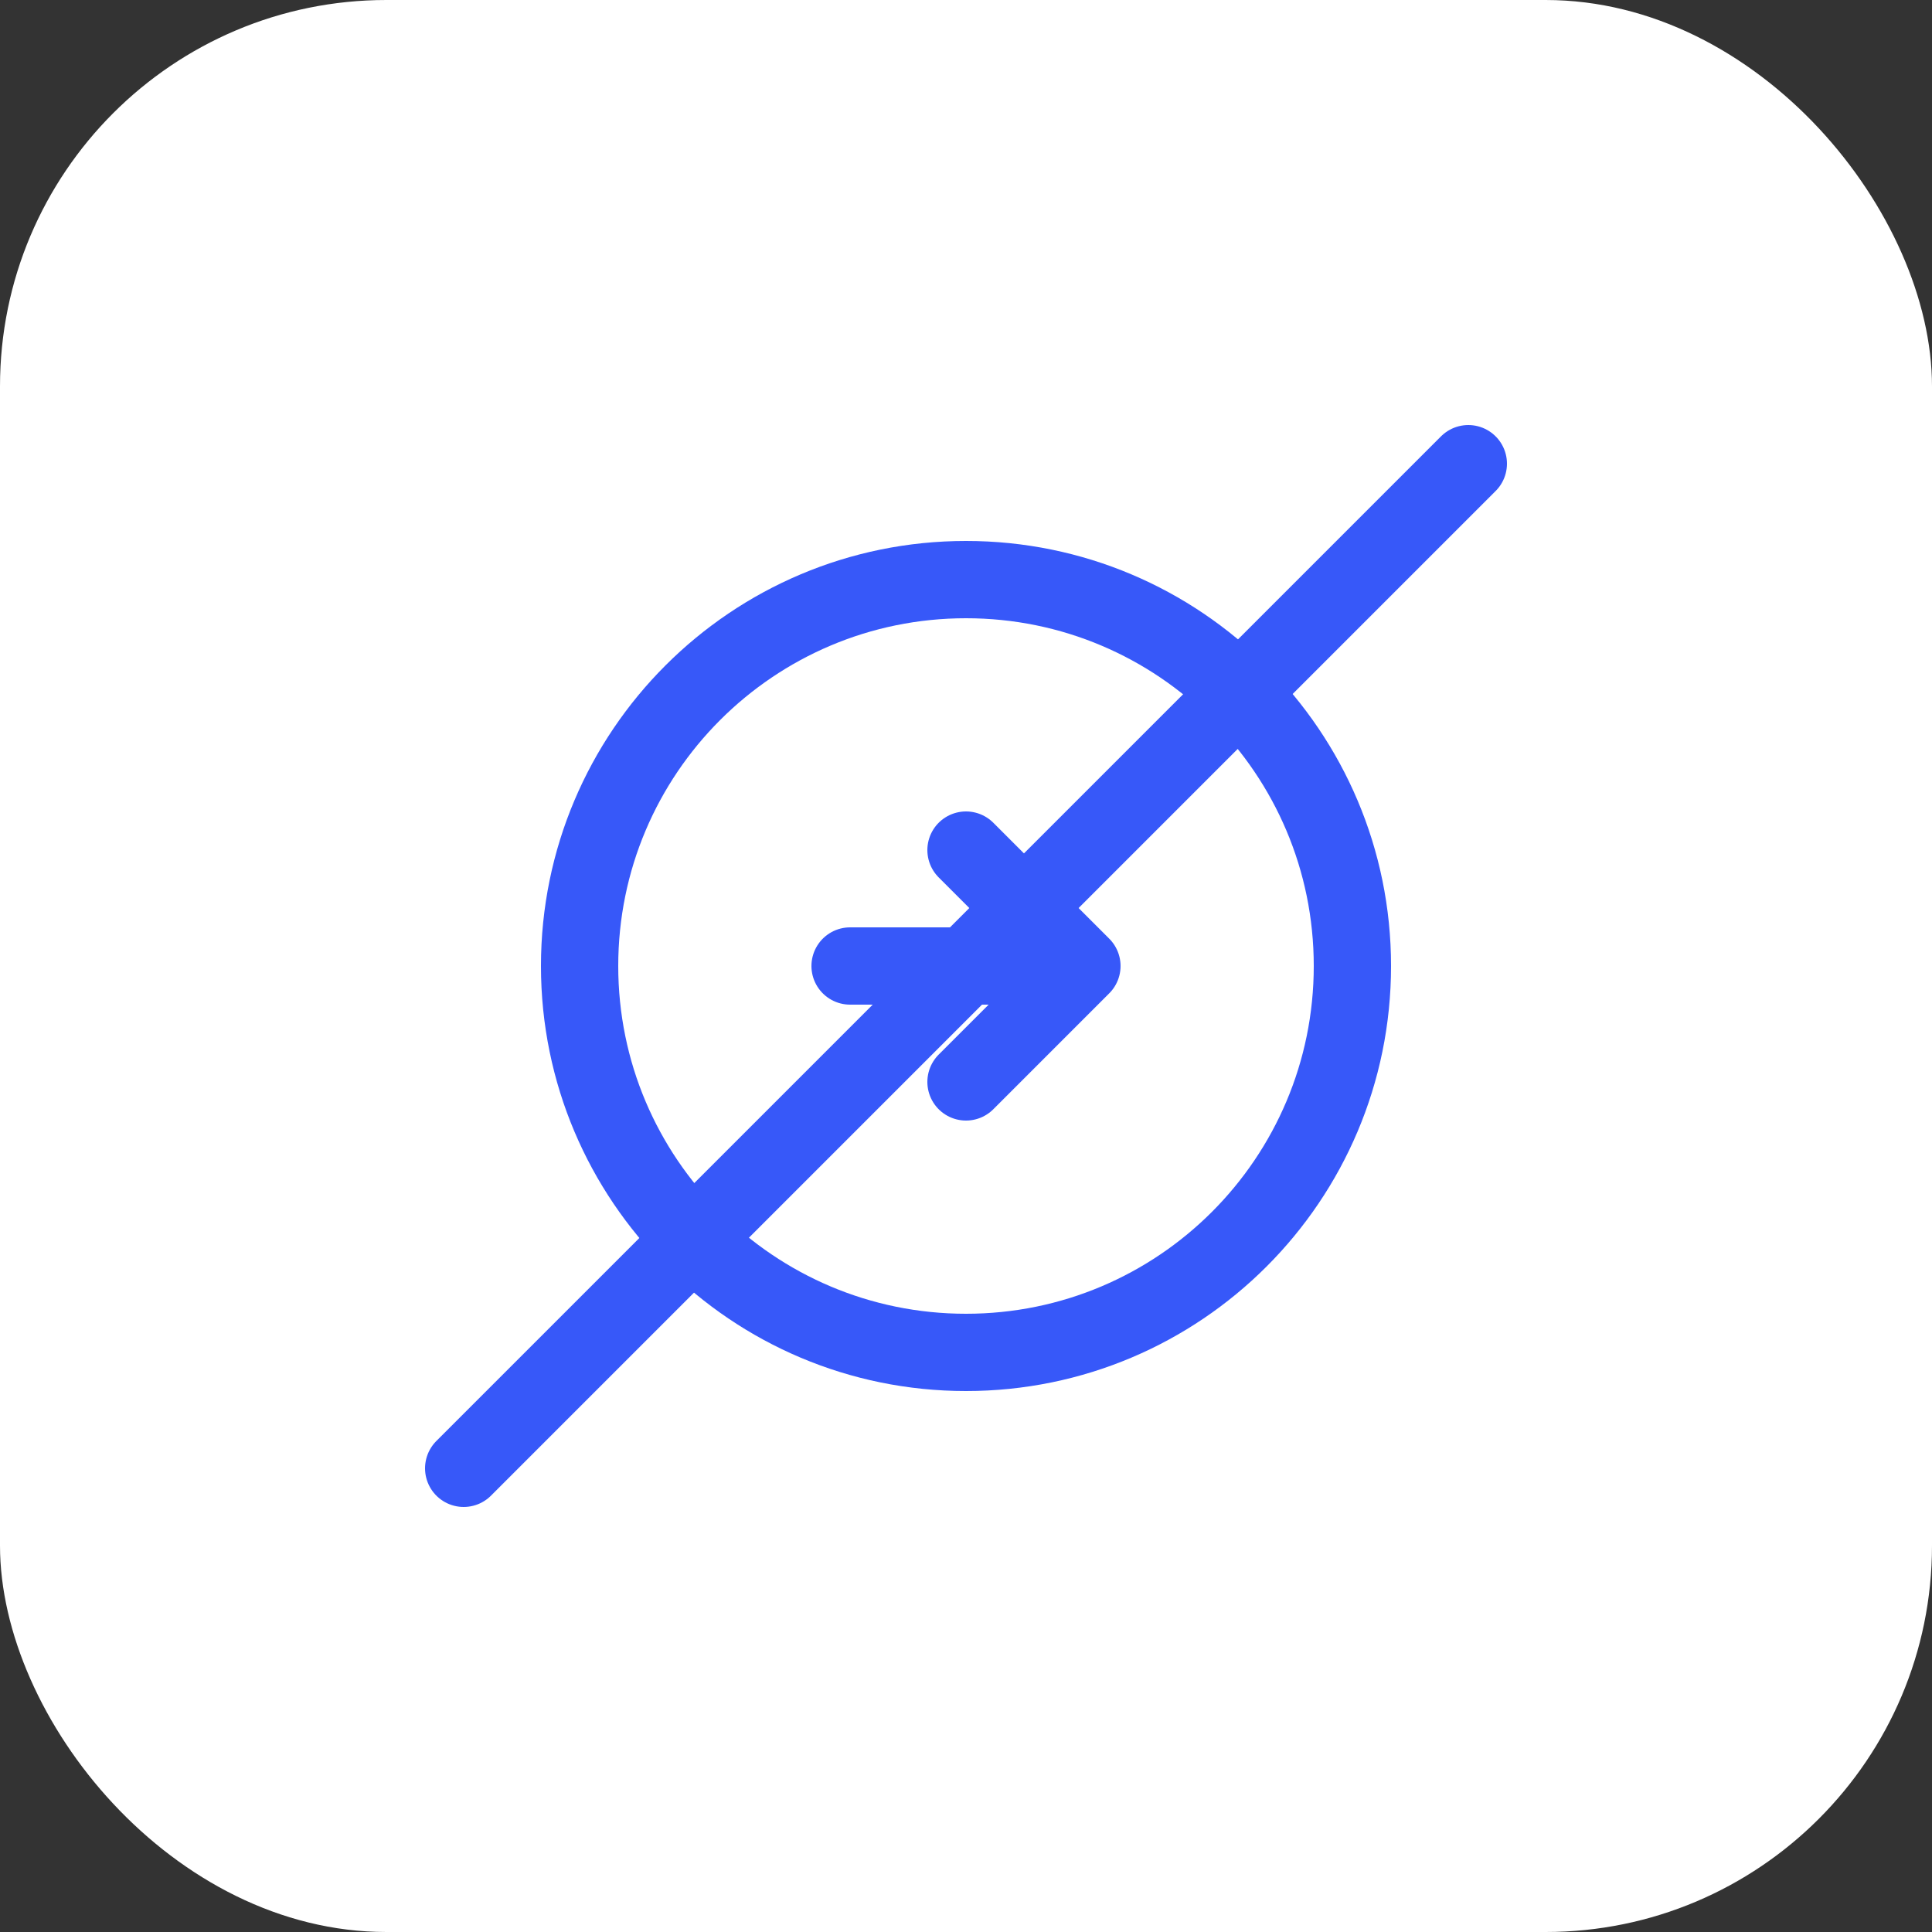
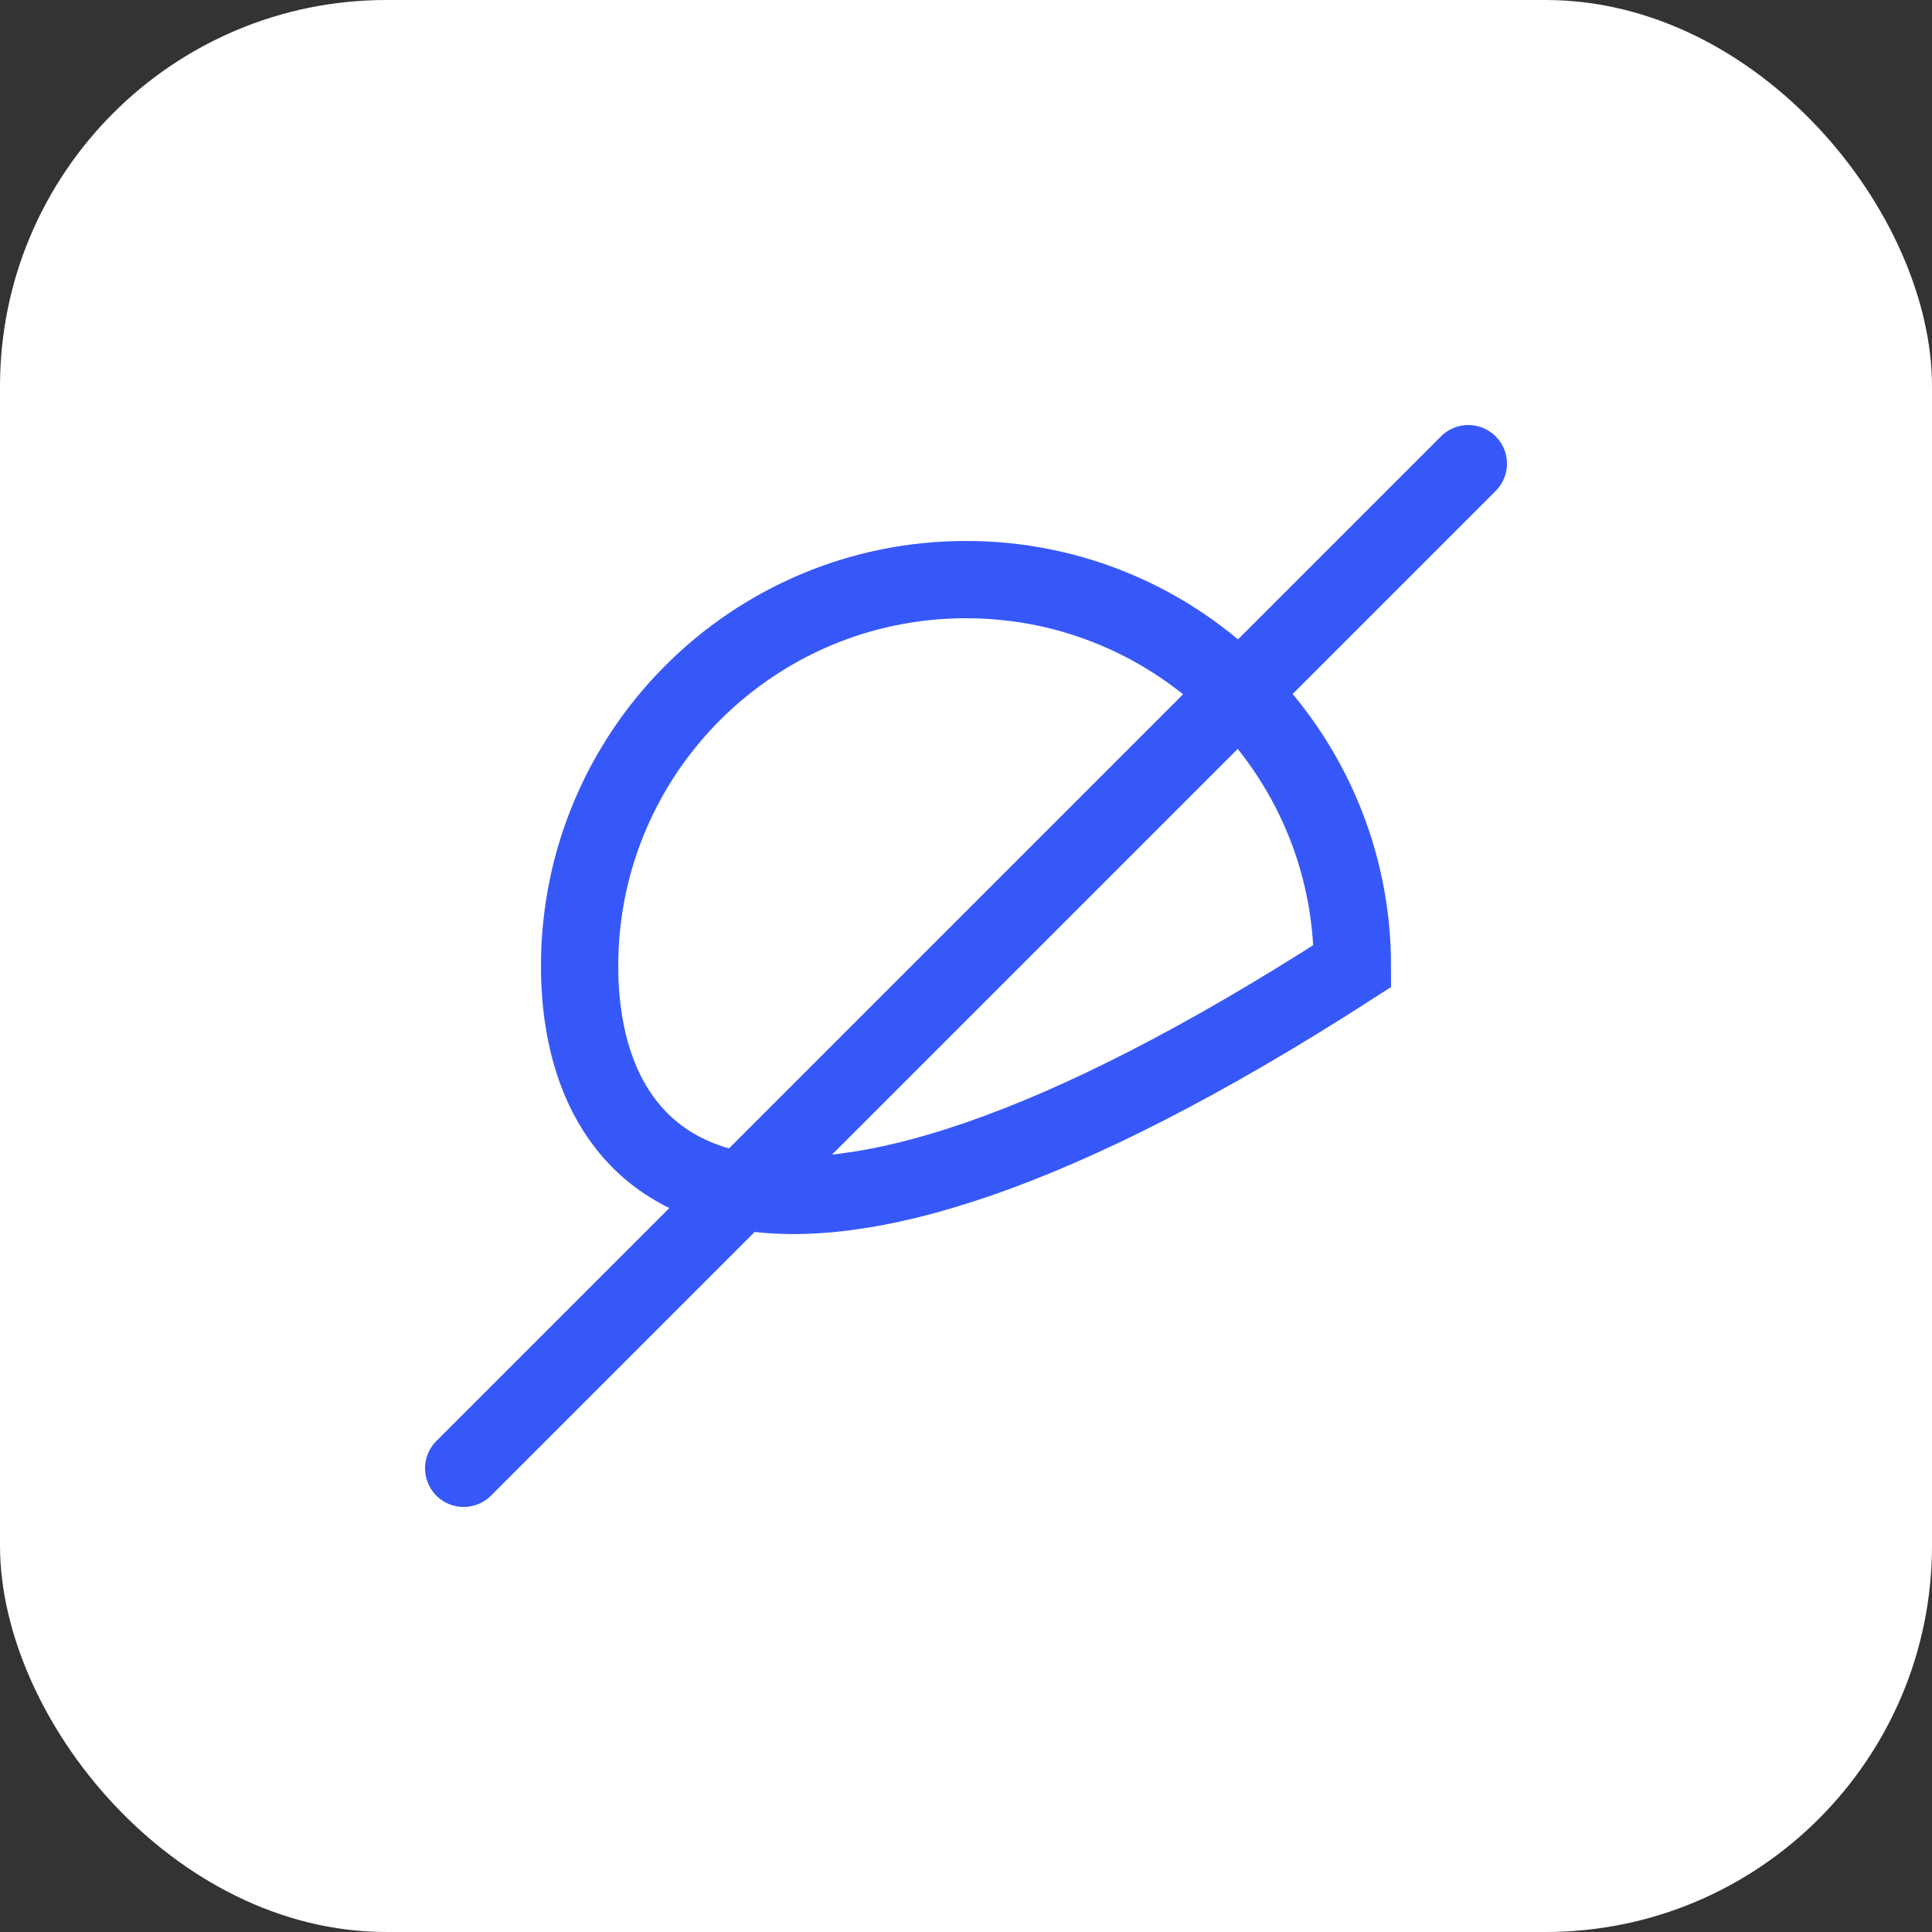
<svg xmlns="http://www.w3.org/2000/svg" width="50" height="50" viewBox="0 0 50 50" fill="none">
  <rect x="0" y="0" width="50" height="50" fill="#333333" stroke="none" />
  <rect width="50" height="50" rx="10" fill="#FFFFFF" />
-   <path d="M15 25C15 19.477 19.477 15 25 15C30.523 15 35 19.477 35 25C35 30.523 30.523 35 25 35C19.477 35 15 30.523 15 25Z" stroke="#3758F9" stroke-width="2" />
-   <path d="M22 25H28M28 25L25 22M28 25L25 28" stroke="#3758F9" stroke-width="2" stroke-linecap="round" stroke-linejoin="round" />
+   <path d="M15 25C15 19.477 19.477 15 25 15C30.523 15 35 19.477 35 25C19.477 35 15 30.523 15 25Z" stroke="#3758F9" stroke-width="2" />
  <path d="M12 38L38 12" stroke="#3758F9" stroke-width="2" stroke-linecap="round" />
</svg>